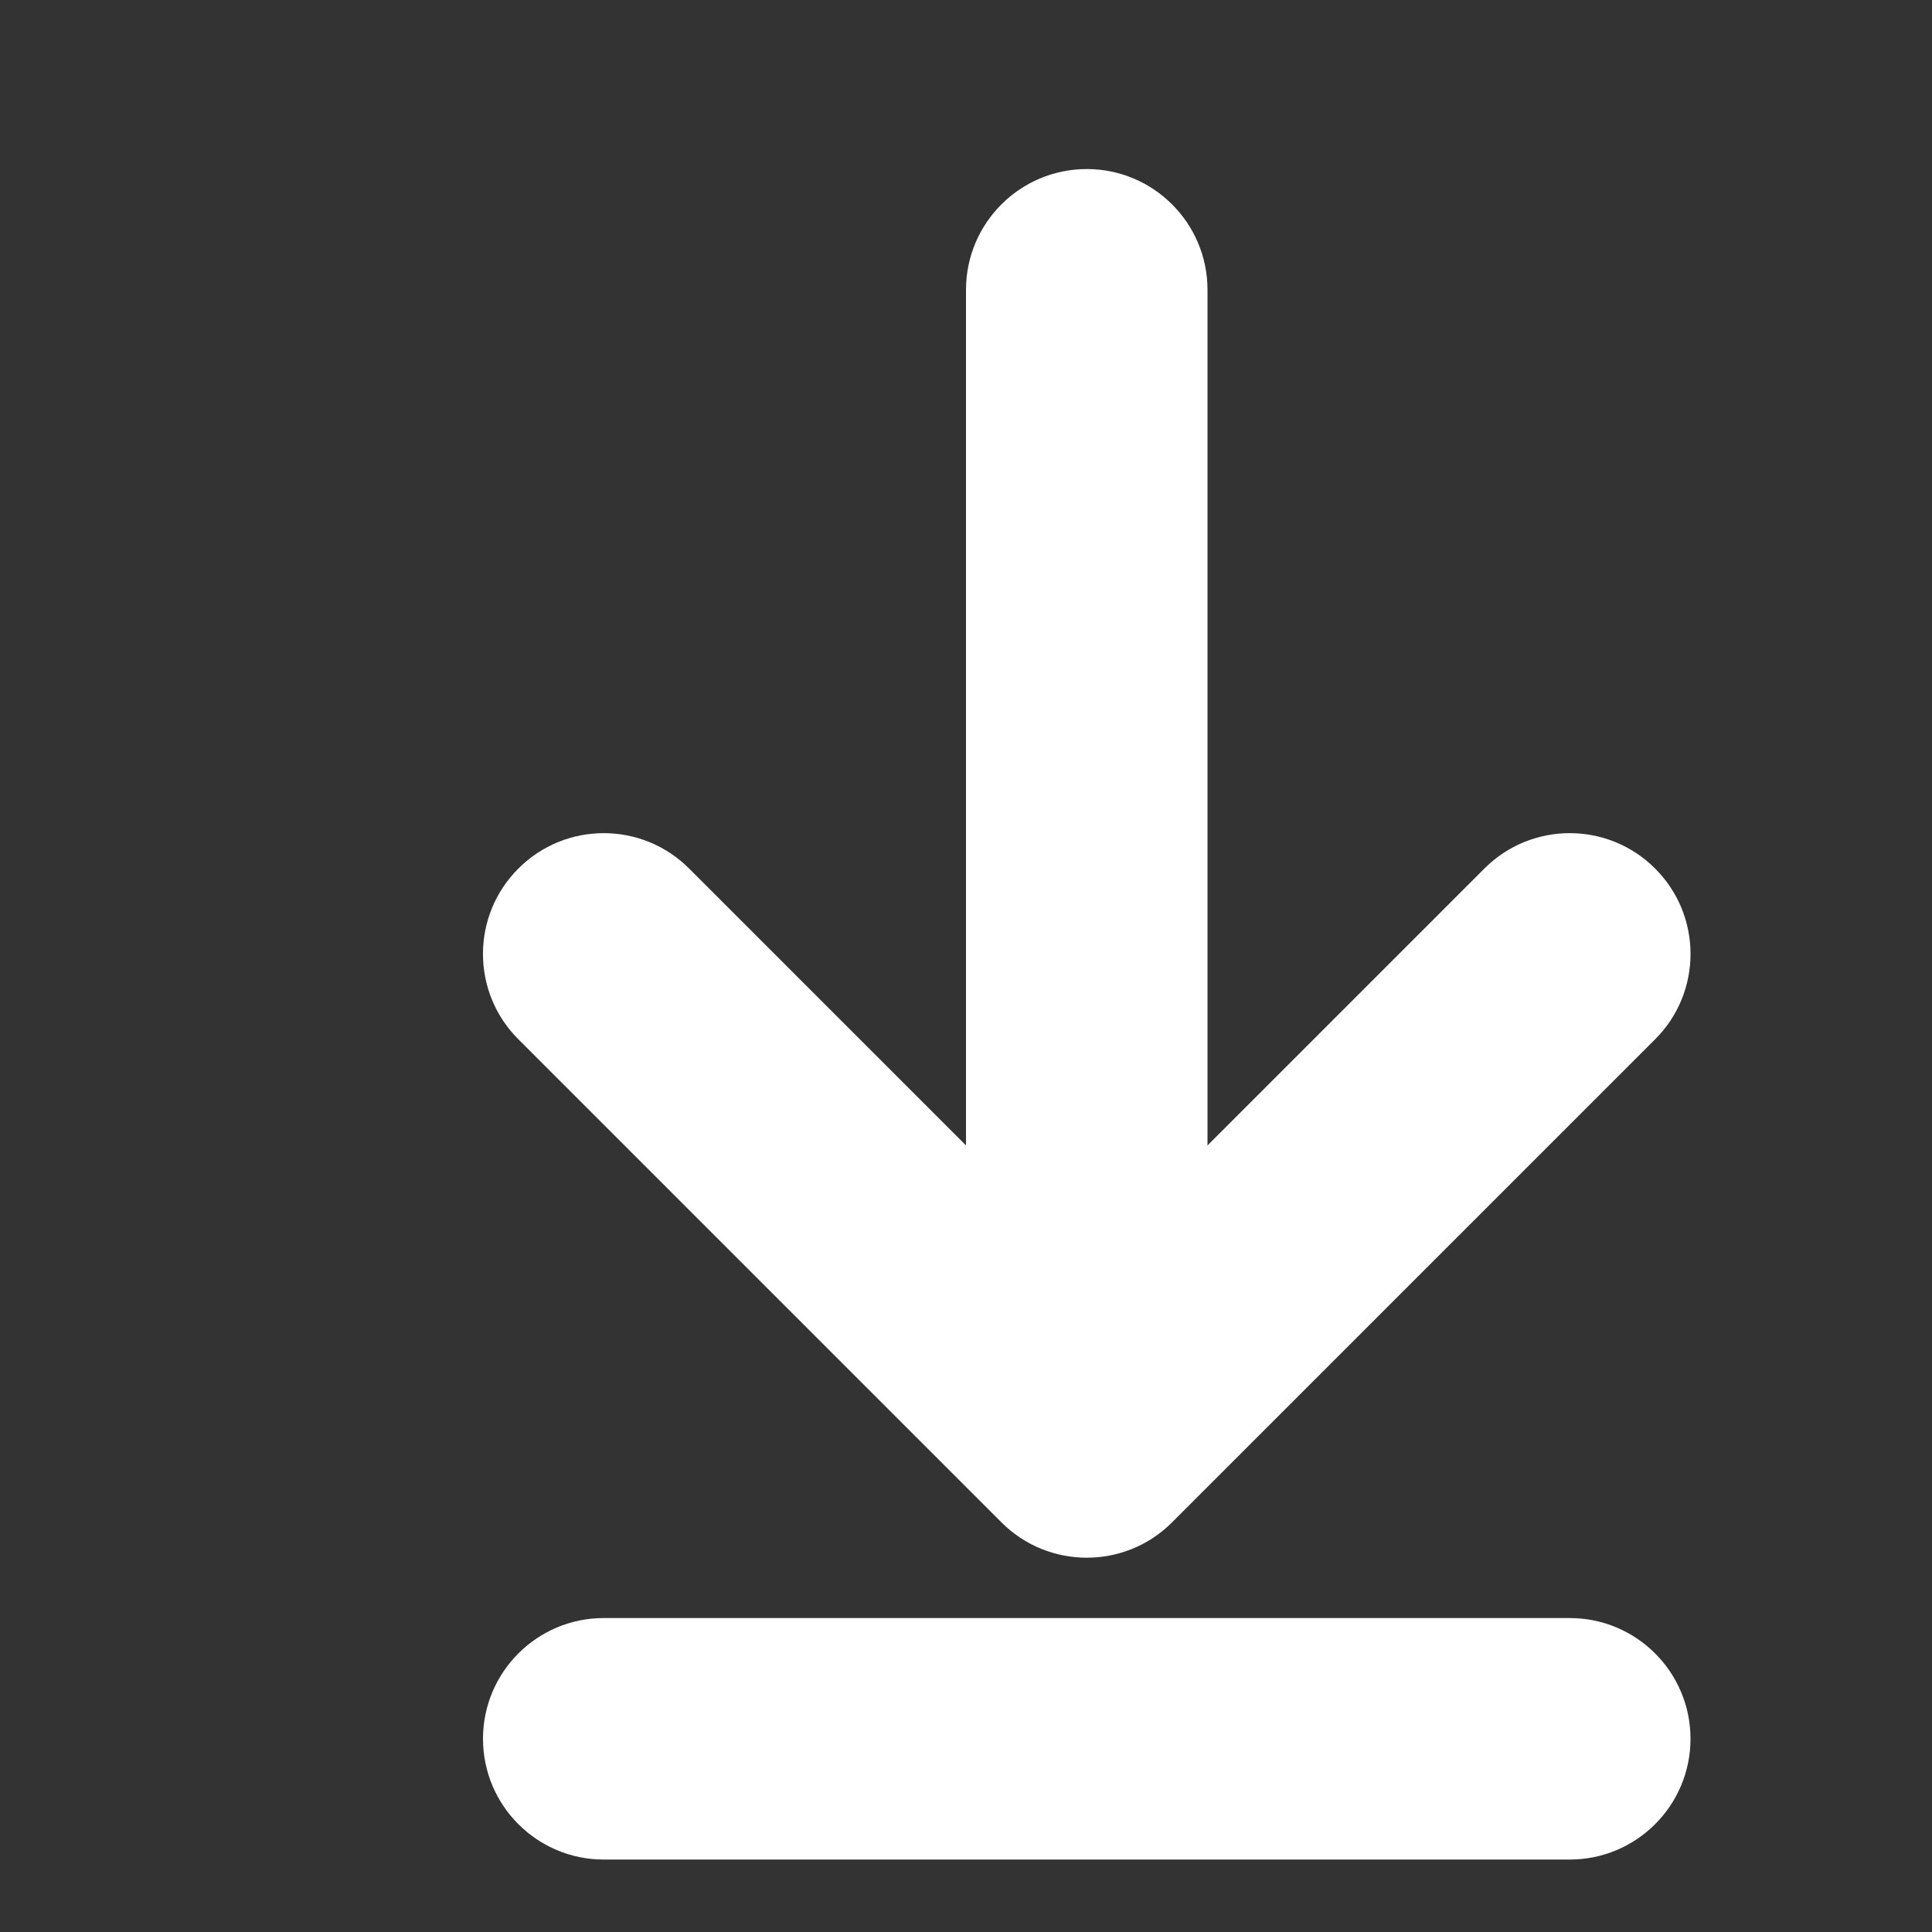
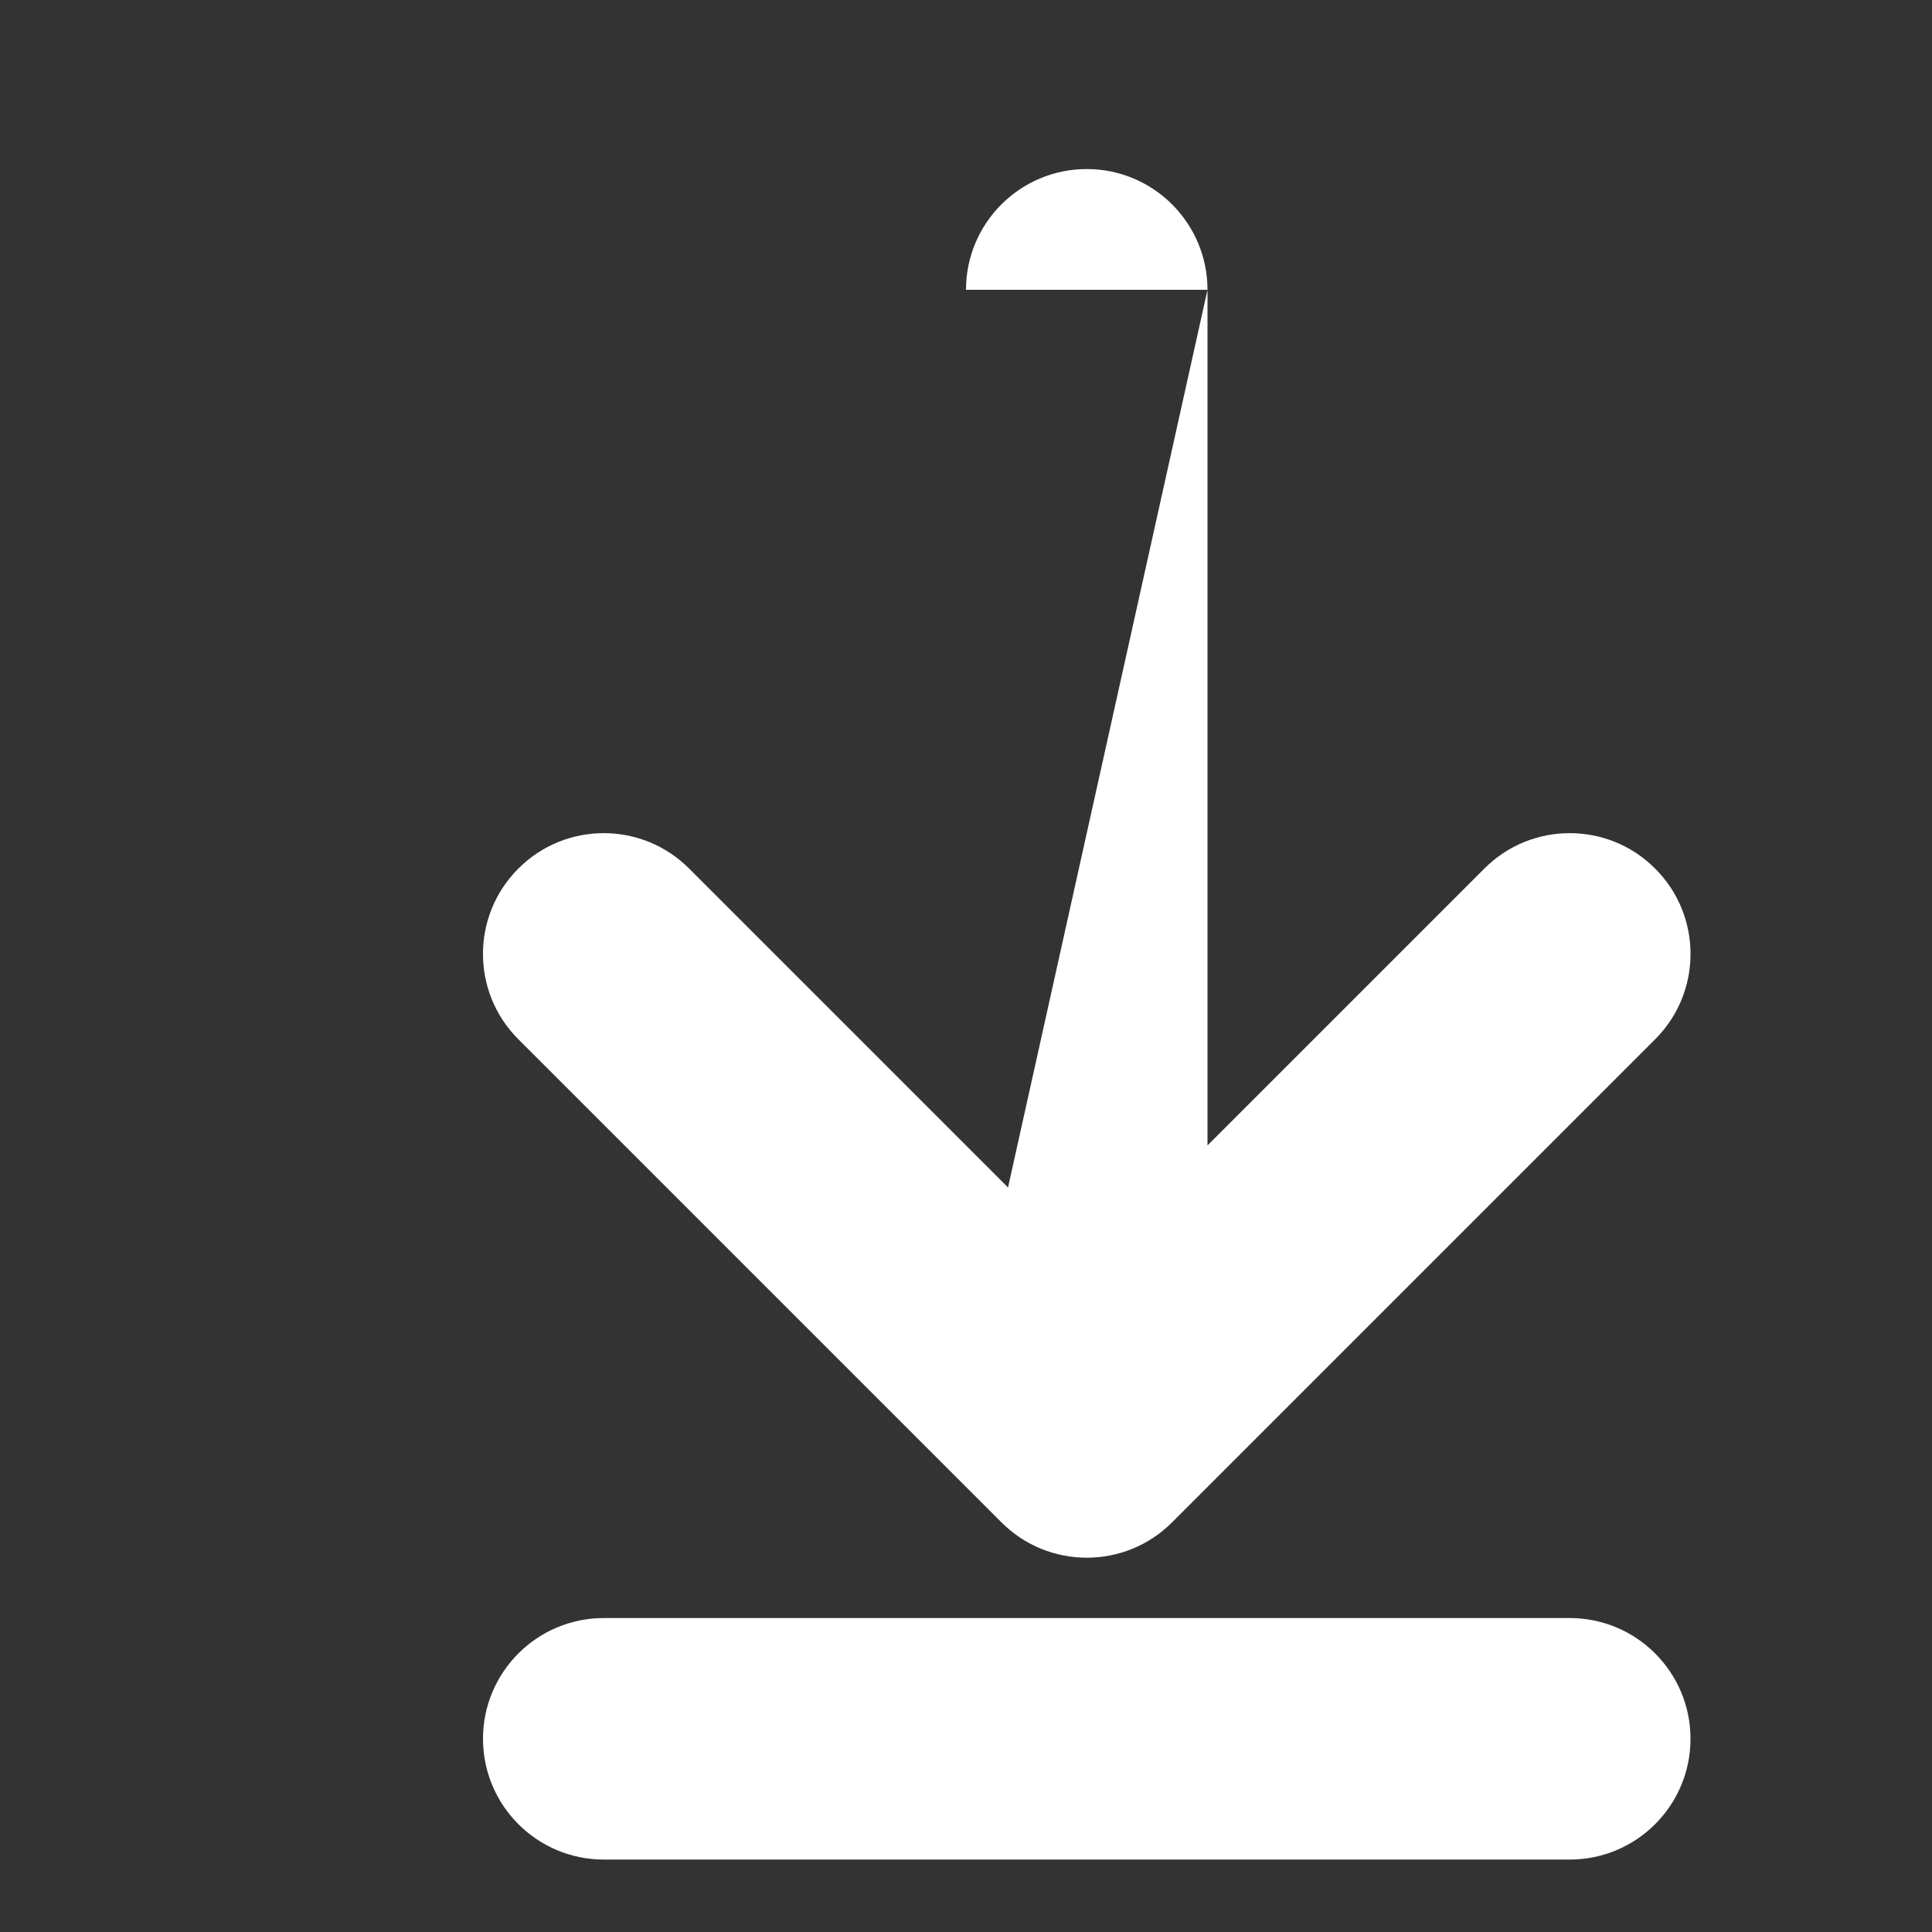
<svg xmlns="http://www.w3.org/2000/svg" width="16" height="16" viewBox="0 0 16 16" fill="none">
  <rect x="0" y="0" width="16" height="16" fill="#333333" stroke="none" />
  <g id="Icons">
-     <path id="Vector" d="M5.707 7.193C5.317 6.802 4.683 6.802 4.293 7.193C3.902 7.583 3.902 8.217 4.293 8.607L5.707 7.193ZM9 11.9L8.293 12.607C8.683 12.998 9.317 12.998 9.707 12.607L9 11.9ZM13.707 8.607C14.098 8.217 14.098 7.583 13.707 7.193C13.317 6.802 12.683 6.802 12.293 7.193L13.707 8.607ZM10 2.4C10 1.848 9.552 1.4 9 1.4C8.448 1.4 8 1.848 8 2.4L10 2.4ZM5 13.4C4.448 13.4 4 13.848 4 14.4C4 14.952 4.448 15.4 5 15.4L5 13.4ZM13 15.4C13.552 15.4 14 14.952 14 14.4C14 13.848 13.552 13.4 13 13.4L13 15.4ZM4.293 8.607L8.293 12.607L9.707 11.193L5.707 7.193L4.293 8.607ZM9.707 12.607L13.707 8.607L12.293 7.193L8.293 11.193L9.707 12.607ZM10 11.4L10 2.4L8 2.4L8 11.4L10 11.4ZM5 15.4L13 15.4L13 13.4L5 13.4L5 15.4Z" fill="white" />
+     <path id="Vector" d="M5.707 7.193C5.317 6.802 4.683 6.802 4.293 7.193C3.902 7.583 3.902 8.217 4.293 8.607L5.707 7.193ZM9 11.9L8.293 12.607C8.683 12.998 9.317 12.998 9.707 12.607L9 11.9ZM13.707 8.607C14.098 8.217 14.098 7.583 13.707 7.193C13.317 6.802 12.683 6.802 12.293 7.193L13.707 8.607ZM10 2.4C10 1.848 9.552 1.4 9 1.4C8.448 1.4 8 1.848 8 2.4L10 2.4ZM5 13.4C4.448 13.4 4 13.848 4 14.4C4 14.952 4.448 15.4 5 15.4L5 13.4ZM13 15.4C13.552 15.4 14 14.952 14 14.4C14 13.848 13.552 13.4 13 13.4L13 15.4ZM4.293 8.607L8.293 12.607L9.707 11.193L5.707 7.193L4.293 8.607ZM9.707 12.607L13.707 8.607L12.293 7.193L8.293 11.193L9.707 12.607ZM10 11.4L10 2.4L8 11.4L10 11.4ZM5 15.4L13 15.4L13 13.4L5 13.4L5 15.4Z" fill="white" />
  </g>
</svg>